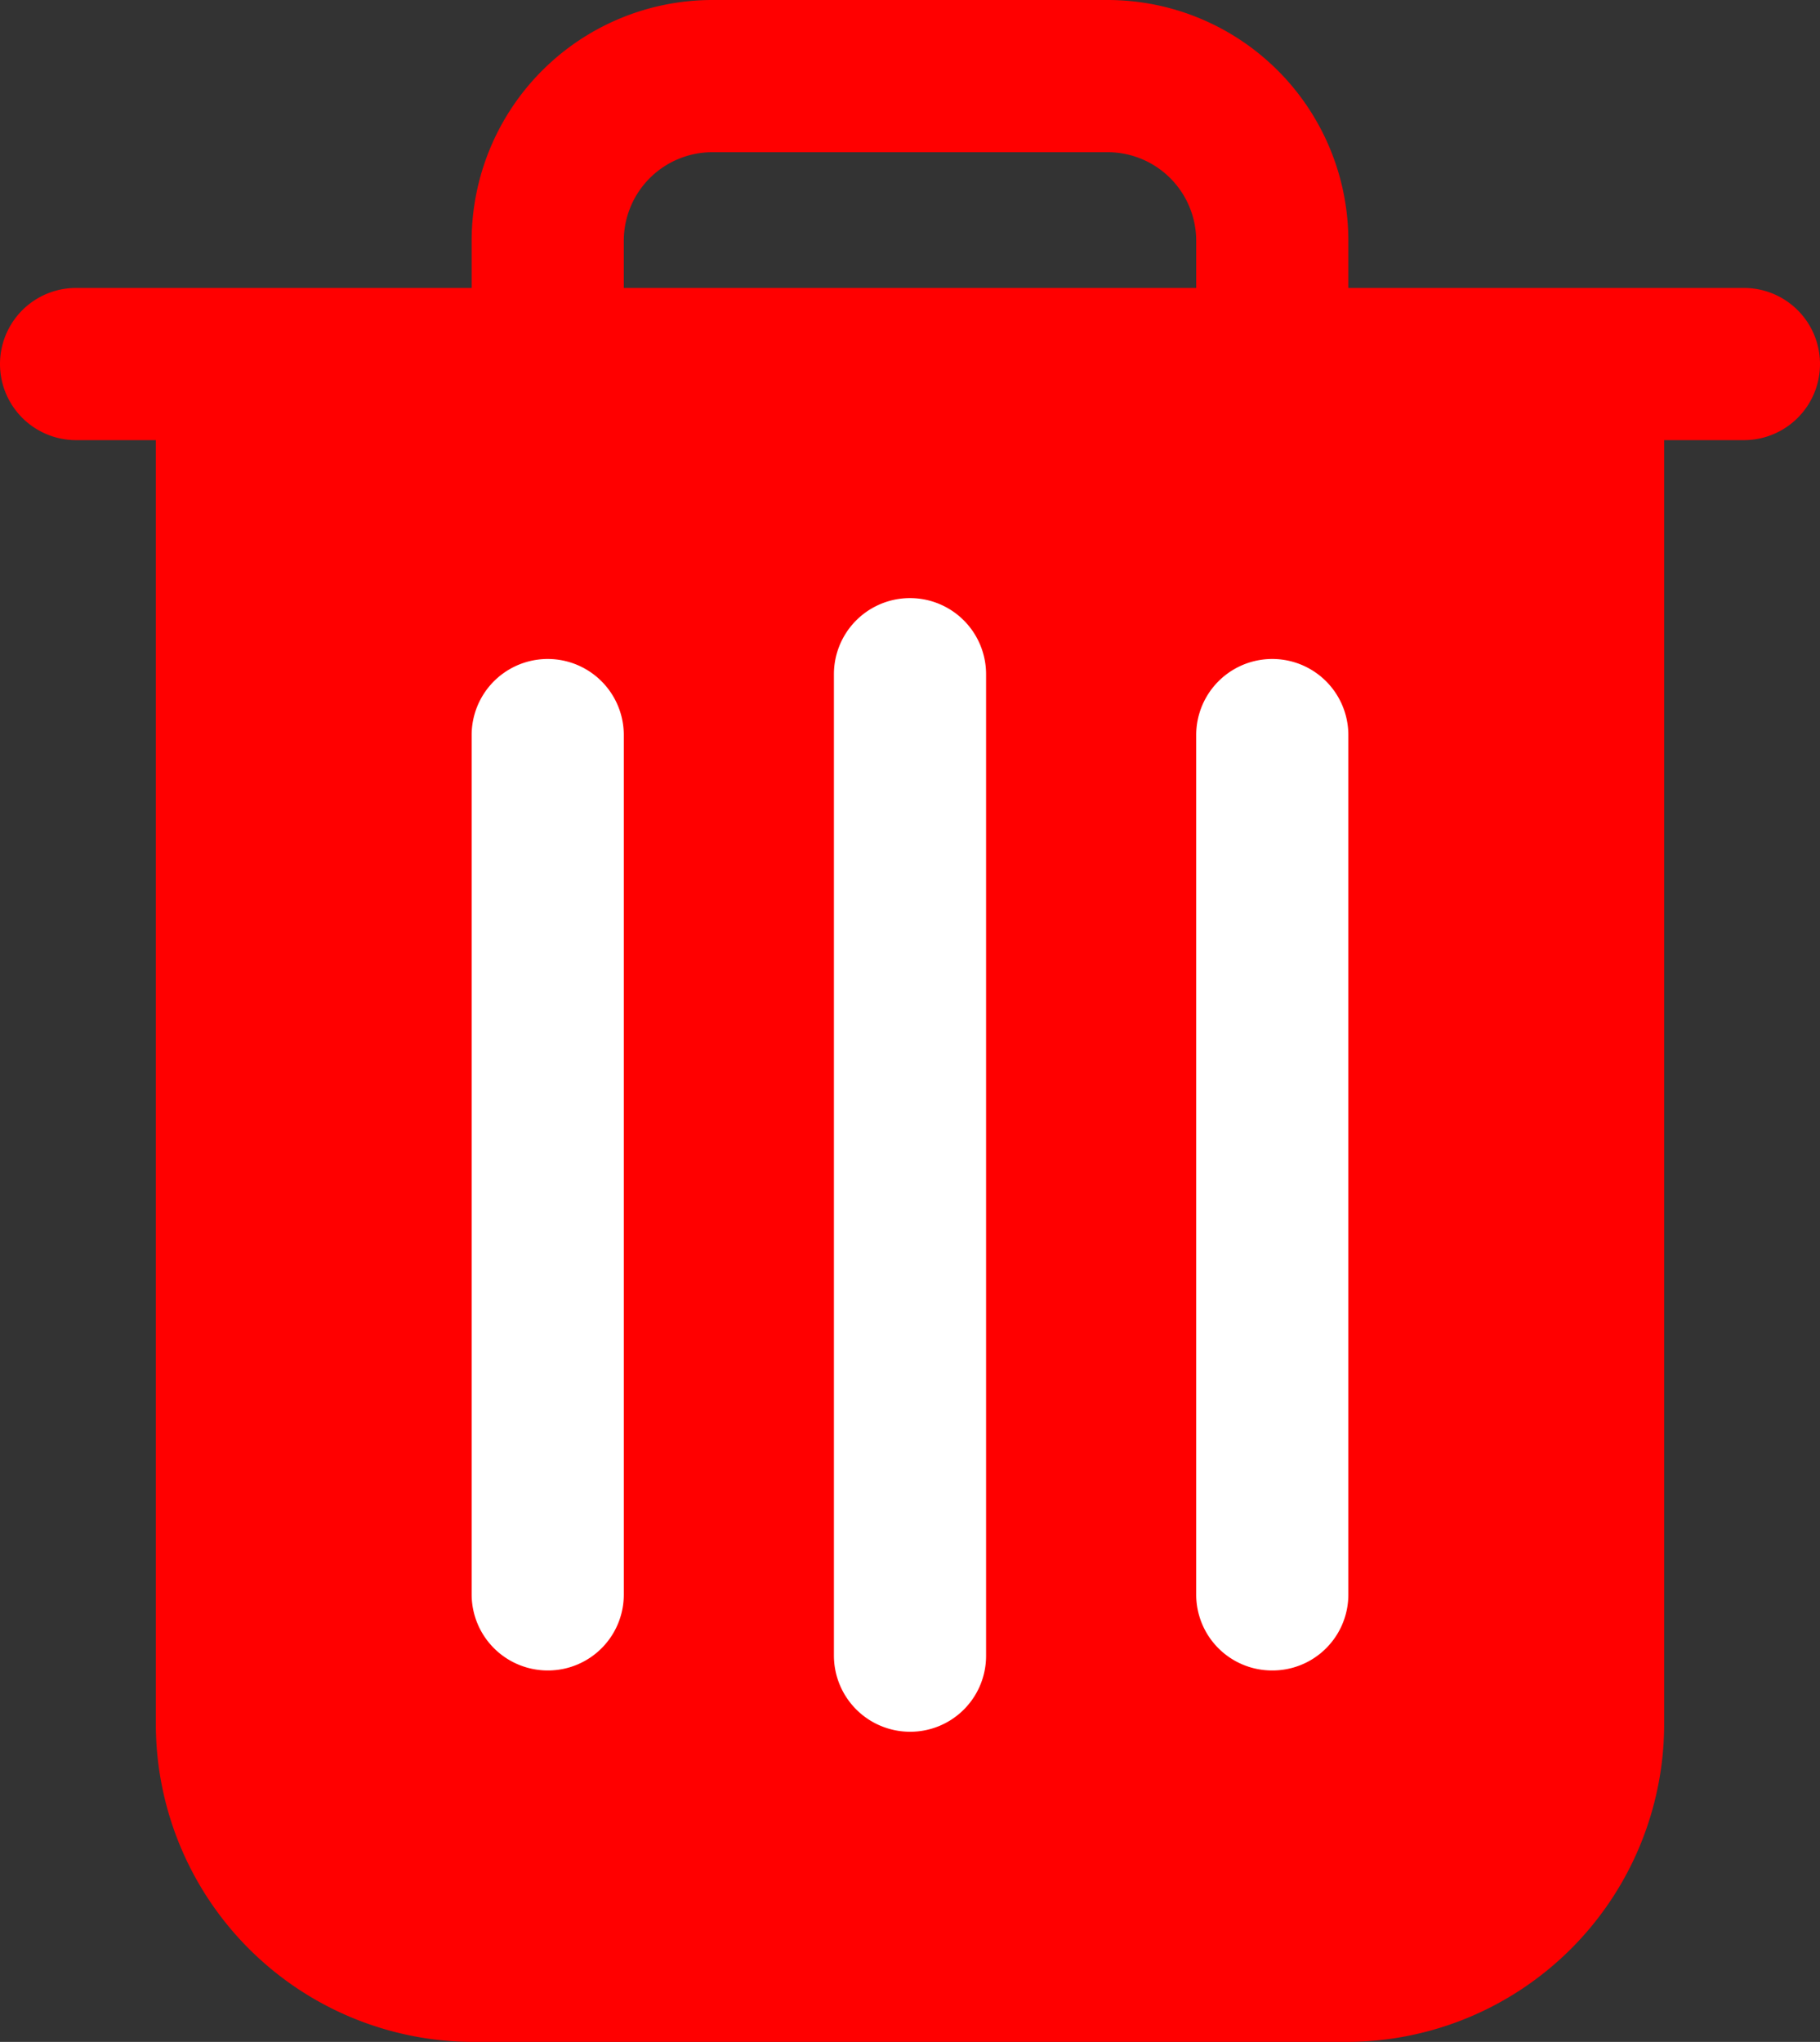
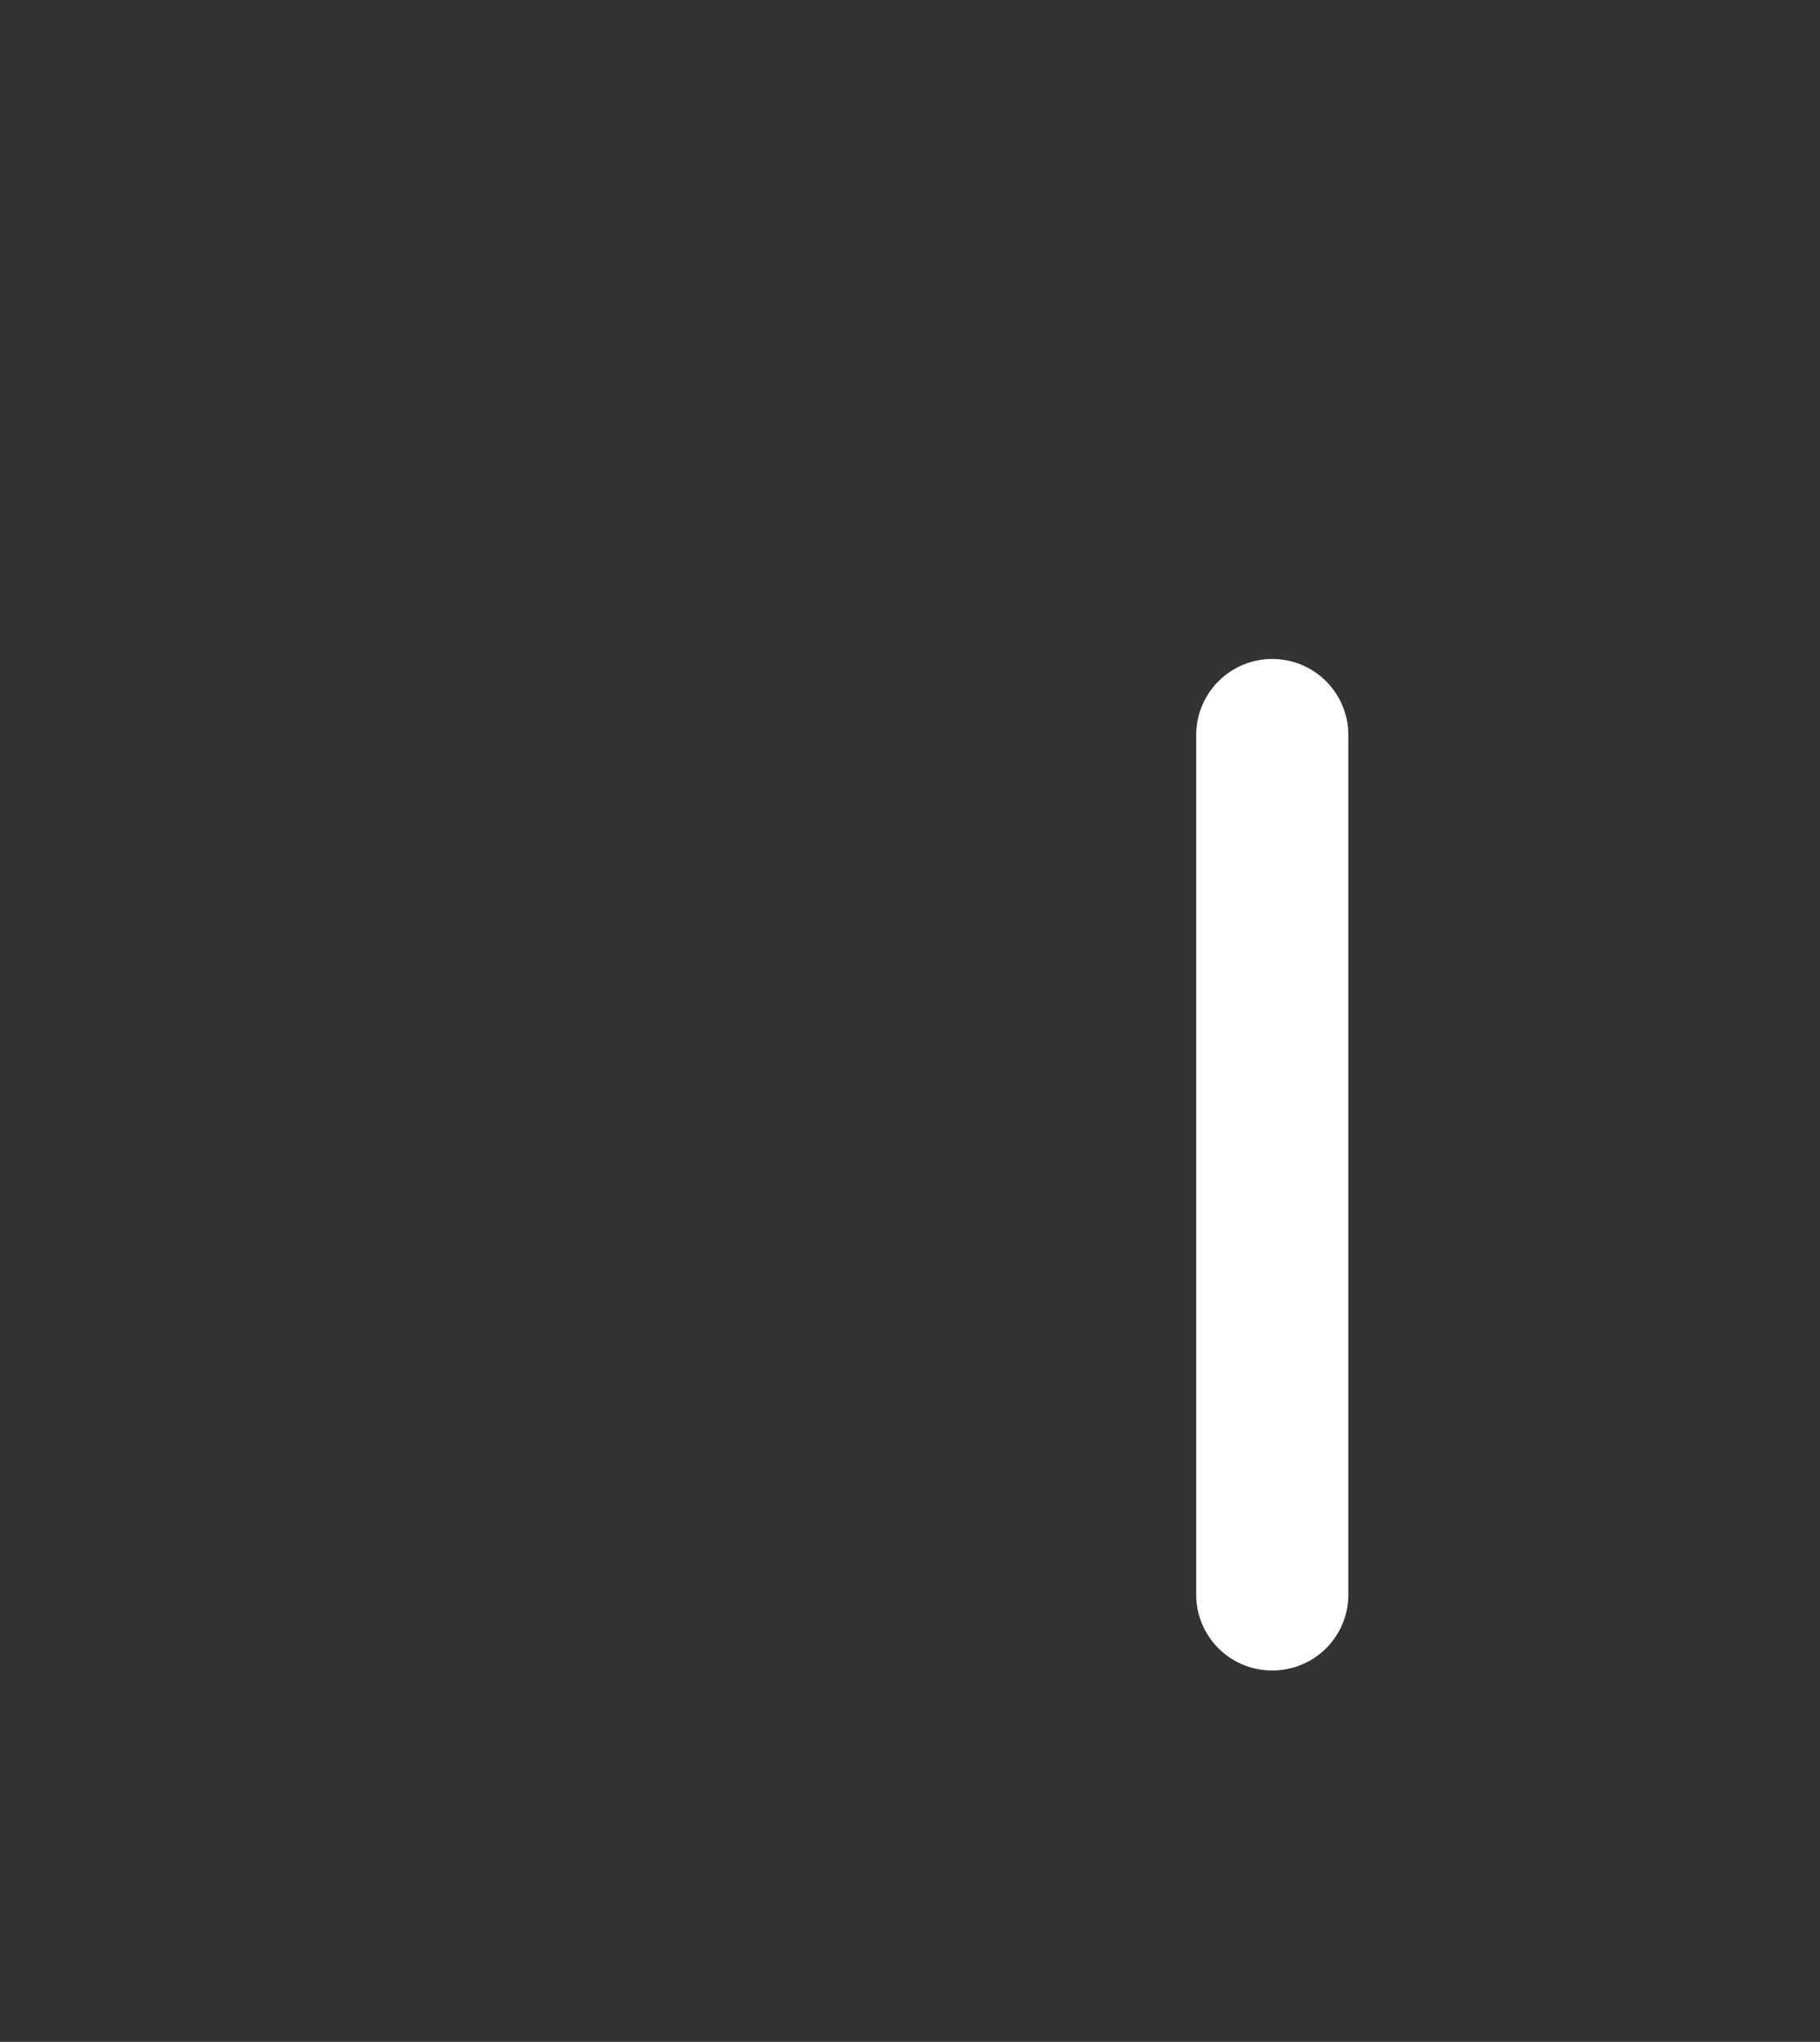
<svg xmlns="http://www.w3.org/2000/svg" viewBox="0 0 442.6 496.4">
  <rect x="0" y="0" width="442.6" height="496.4" fill="#333333" stroke="none" />
  <defs>
    <style>
      .cls-1, .cls-2 {
        fill: #ff0000;
      }

      .cls-2 {
        stroke: #ff0000;
      }

      .cls-2, .cls-3 {
        stroke-width: 10px;
      }

      .cls-3 {
        fill: #fff;
        stroke: #fff;
      }
    </style>
  </defs>
  <g id="Group_2" data-name="Group 2" transform="translate(-770 -124)">
-     <path id="Path_5" data-name="Path 5" class="cls-1" d="M825.472,553.1l37.216,48.282h234.392l56.926-34.752V213.83H825.472Z" />
    <g id="garbage" transform="translate(748.1 129)">
      <g id="Group_1" data-name="Group 1">
-         <path id="Path_1" data-name="Path 1" class="cls-2" d="M446,70H344.8V53.5A53.561,53.561,0,0,0,291.3,0H195.1a53.561,53.561,0,0,0-53.5,53.5V70H40.4a13.5,13.5,0,0,0,0,27H64.8V414.2A72.3,72.3,0,0,0,137,486.4H349.4a72.3,72.3,0,0,0,72.2-72.2V97H446a13.5,13.5,0,0,0,0-27ZM168.6,53.5A26.546,26.546,0,0,1,195.1,27h96.2a26.546,26.546,0,0,1,26.5,26.5V70H168.6Zm226,360.7a45.281,45.281,0,0,1-45.2,45.2H137a45.281,45.281,0,0,1-45.2-45.2V97H394.7V414.2Z" />
-         <path id="Path_2" data-name="Path 2" class="cls-3" d="M243.2,411a13.444,13.444,0,0,0,13.5-13.5V158.9a13.5,13.5,0,0,0-27,0V397.4A13.529,13.529,0,0,0,243.2,411Z" />
-         <path id="Path_3" data-name="Path 3" class="cls-3" d="M155.1,396.1a13.444,13.444,0,0,0,13.5-13.5V173.7a13.5,13.5,0,0,0-27,0V382.6A13.507,13.507,0,0,0,155.1,396.1Z" />
        <path id="Path_4" data-name="Path 4" class="cls-3" d="M331.3,396.1a13.444,13.444,0,0,0,13.5-13.5V173.7a13.5,13.5,0,0,0-27,0V382.6A13.444,13.444,0,0,0,331.3,396.1Z" />
      </g>
    </g>
  </g>
</svg>